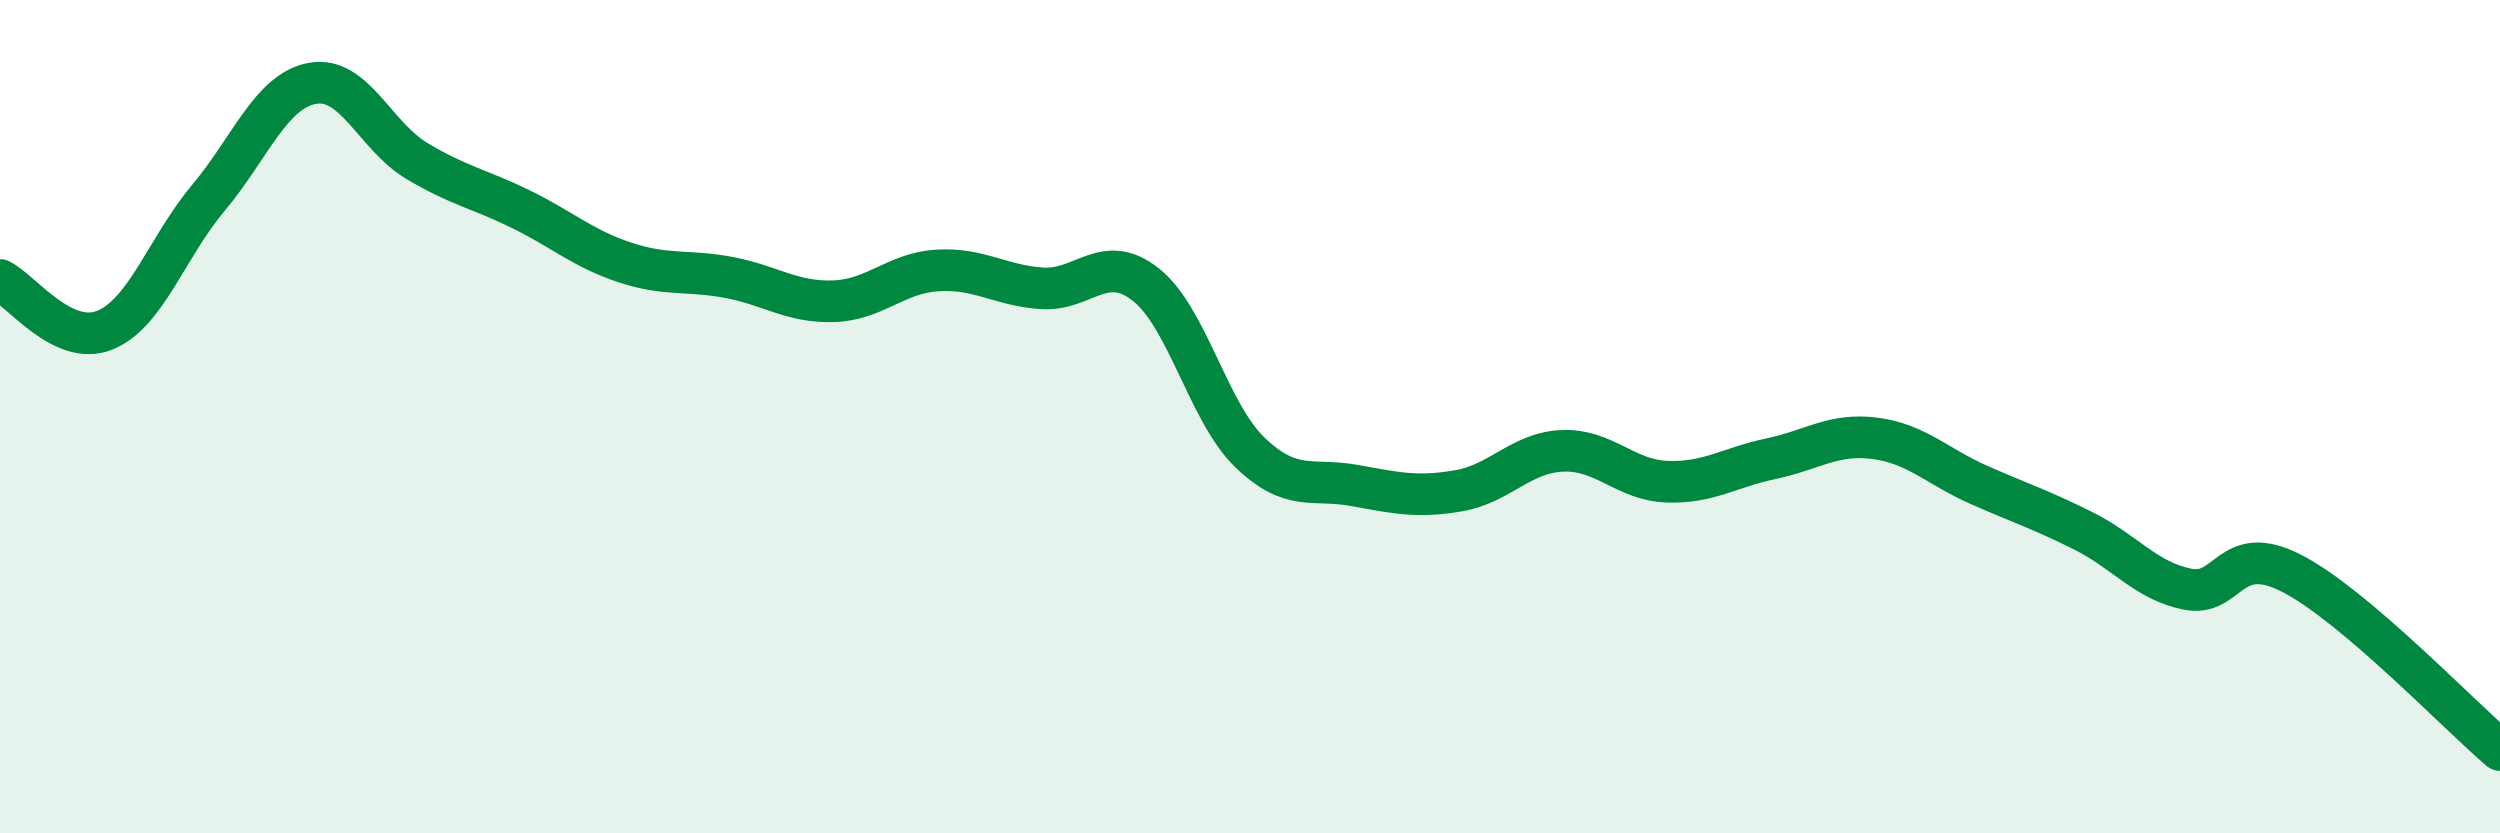
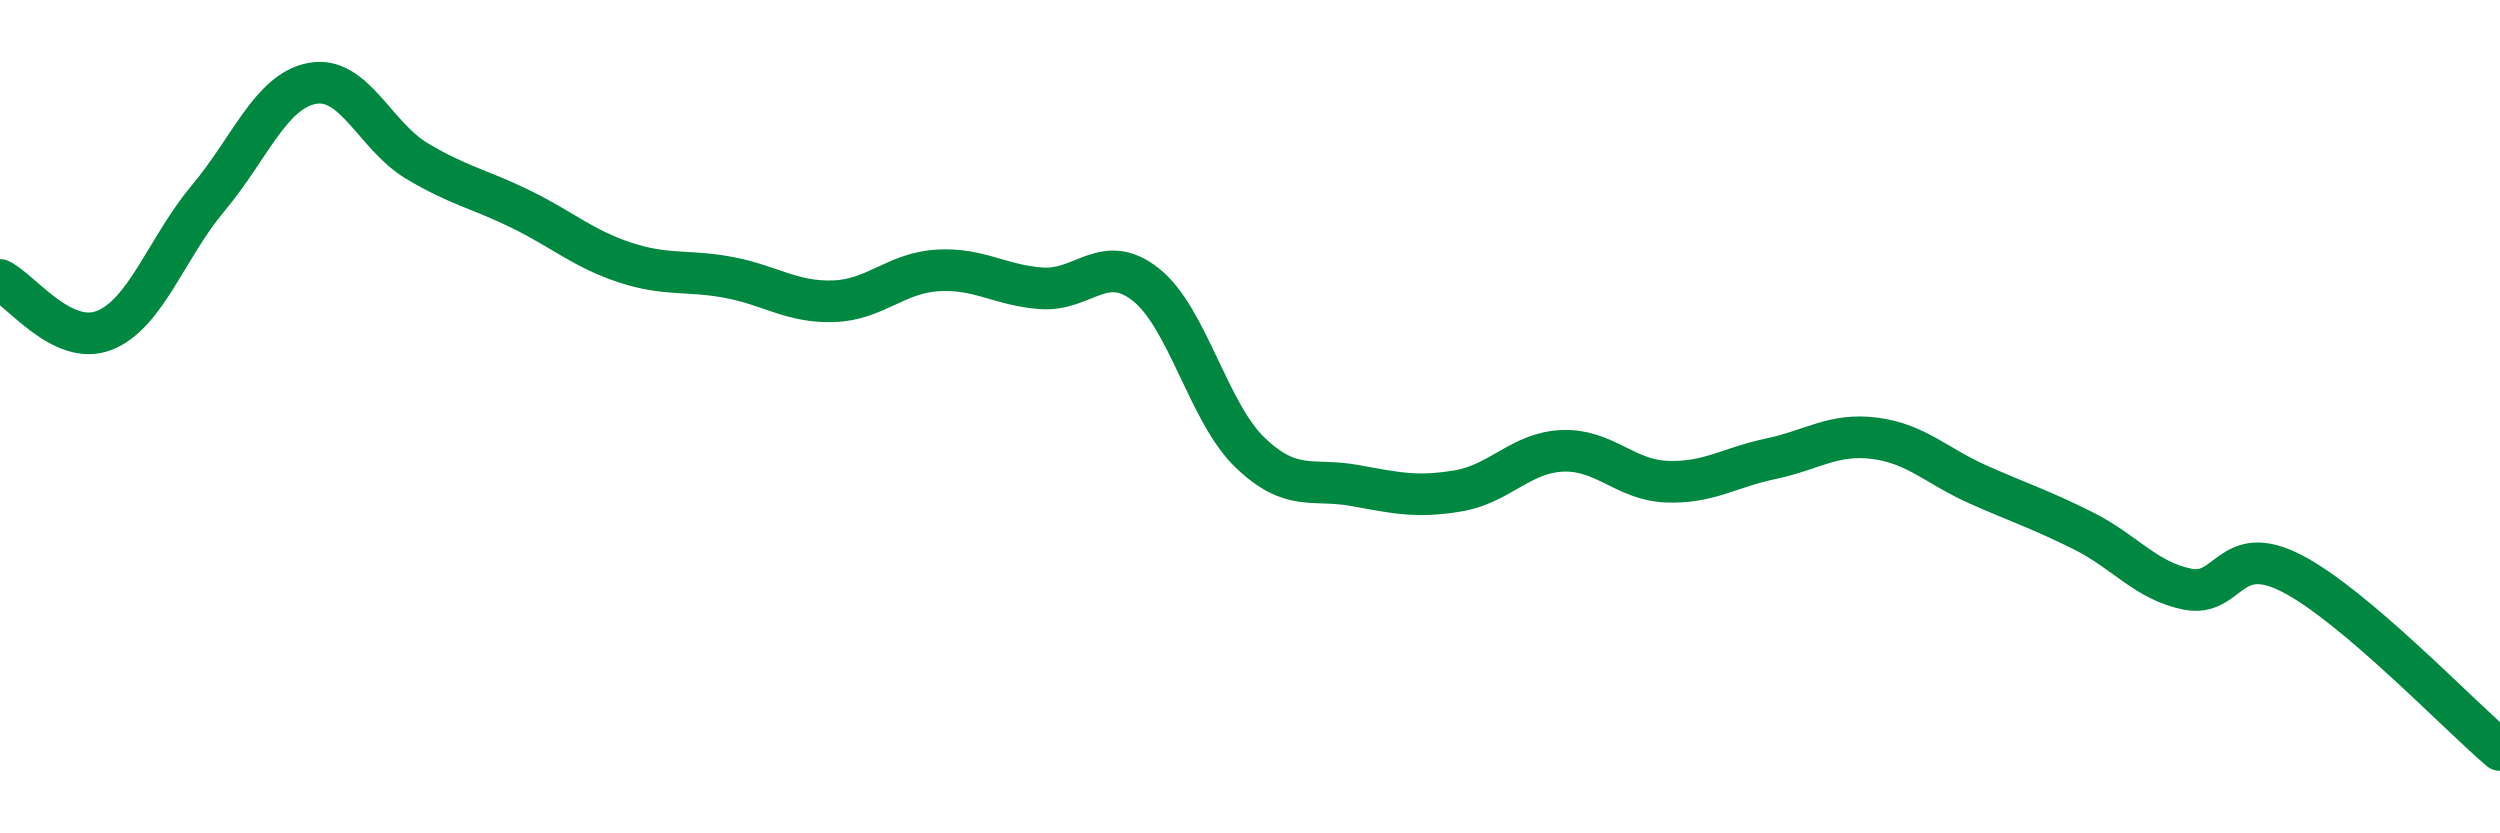
<svg xmlns="http://www.w3.org/2000/svg" width="60" height="20" viewBox="0 0 60 20">
-   <path d="M 0,6.72 C 0.5,6.96 1.5,8.32 2.5,7.93 C 3.5,7.54 4,5.94 5,4.75 C 6,3.56 6.5,2.18 7.5,2 C 8.5,1.82 9,3.26 10,3.86 C 11,4.46 11.5,4.53 12.5,5.02 C 13.5,5.51 14,5.97 15,6.3 C 16,6.63 16.5,6.47 17.5,6.66 C 18.5,6.85 19,7.26 20,7.23 C 21,7.2 21.5,6.55 22.5,6.49 C 23.5,6.43 24,6.85 25,6.92 C 26,6.99 26.5,6.04 27.5,6.83 C 28.5,7.62 29,9.9 30,10.86 C 31,11.82 31.5,11.47 32.5,11.65 C 33.5,11.83 34,11.95 35,11.78 C 36,11.61 36.5,10.86 37.5,10.82 C 38.5,10.78 39,11.52 40,11.56 C 41,11.6 41.5,11.22 42.5,11.01 C 43.5,10.8 44,10.39 45,10.52 C 46,10.65 46.5,11.2 47.5,11.64 C 48.5,12.08 49,12.24 50,12.74 C 51,13.24 51.5,13.94 52.5,14.14 C 53.5,14.34 53.5,12.99 55,13.76 C 56.5,14.53 59,17.15 60,18L60 20L0 20Z" fill="#008740" opacity="0.1" stroke-linecap="round" stroke-linejoin="round" />
  <path d="M 0,6.72 C 0.5,6.96 1.5,8.32 2.5,7.93 C 3.5,7.54 4,5.94 5,4.75 C 6,3.56 6.5,2.18 7.5,2 C 8.5,1.82 9,3.26 10,3.86 C 11,4.46 11.5,4.53 12.5,5.02 C 13.5,5.51 14,5.97 15,6.3 C 16,6.63 16.5,6.47 17.5,6.66 C 18.5,6.85 19,7.26 20,7.23 C 21,7.2 21.5,6.55 22.5,6.49 C 23.5,6.43 24,6.85 25,6.92 C 26,6.99 26.5,6.04 27.5,6.83 C 28.5,7.62 29,9.9 30,10.86 C 31,11.82 31.5,11.47 32.5,11.65 C 33.5,11.83 34,11.95 35,11.78 C 36,11.61 36.5,10.86 37.5,10.82 C 38.5,10.78 39,11.52 40,11.56 C 41,11.6 41.5,11.22 42.5,11.01 C 43.5,10.8 44,10.39 45,10.52 C 46,10.65 46.5,11.2 47.5,11.64 C 48.5,12.08 49,12.24 50,12.74 C 51,13.24 51.5,13.94 52.5,14.14 C 53.5,14.34 53.5,12.99 55,13.76 C 56.5,14.53 59,17.15 60,18" stroke="#008740" stroke-width="1" fill="none" stroke-linecap="round" stroke-linejoin="round" />
</svg>